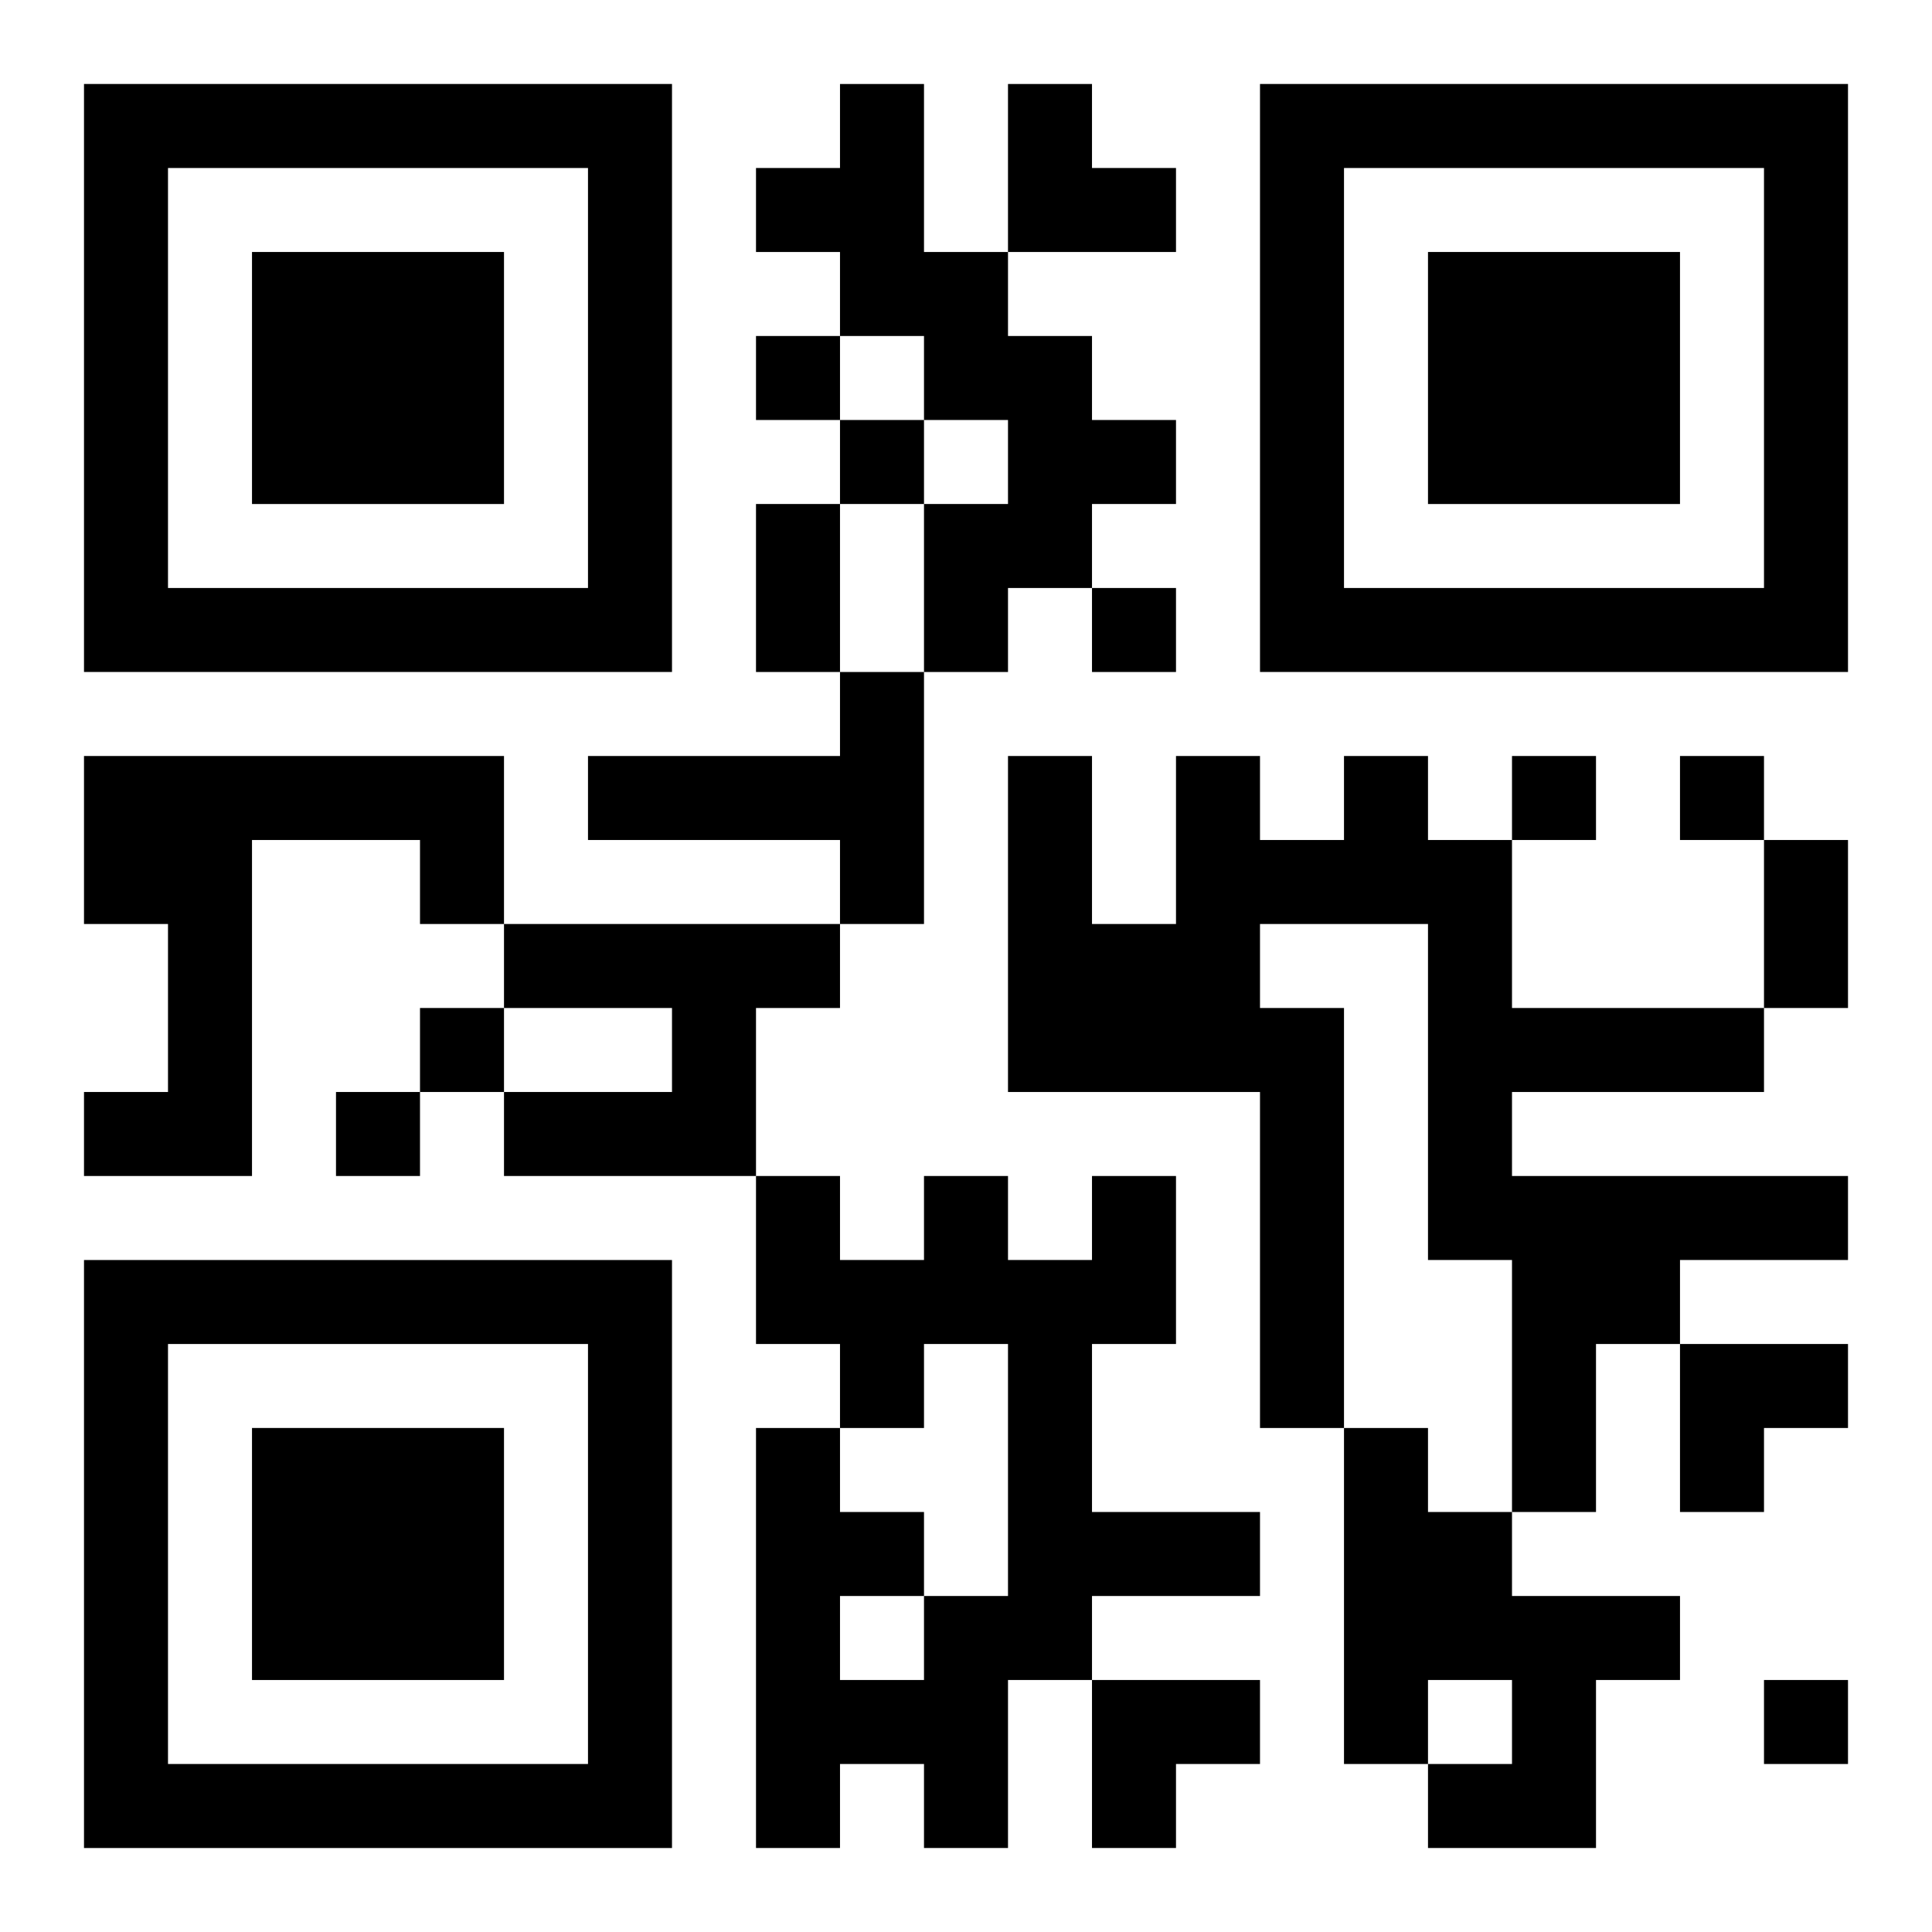
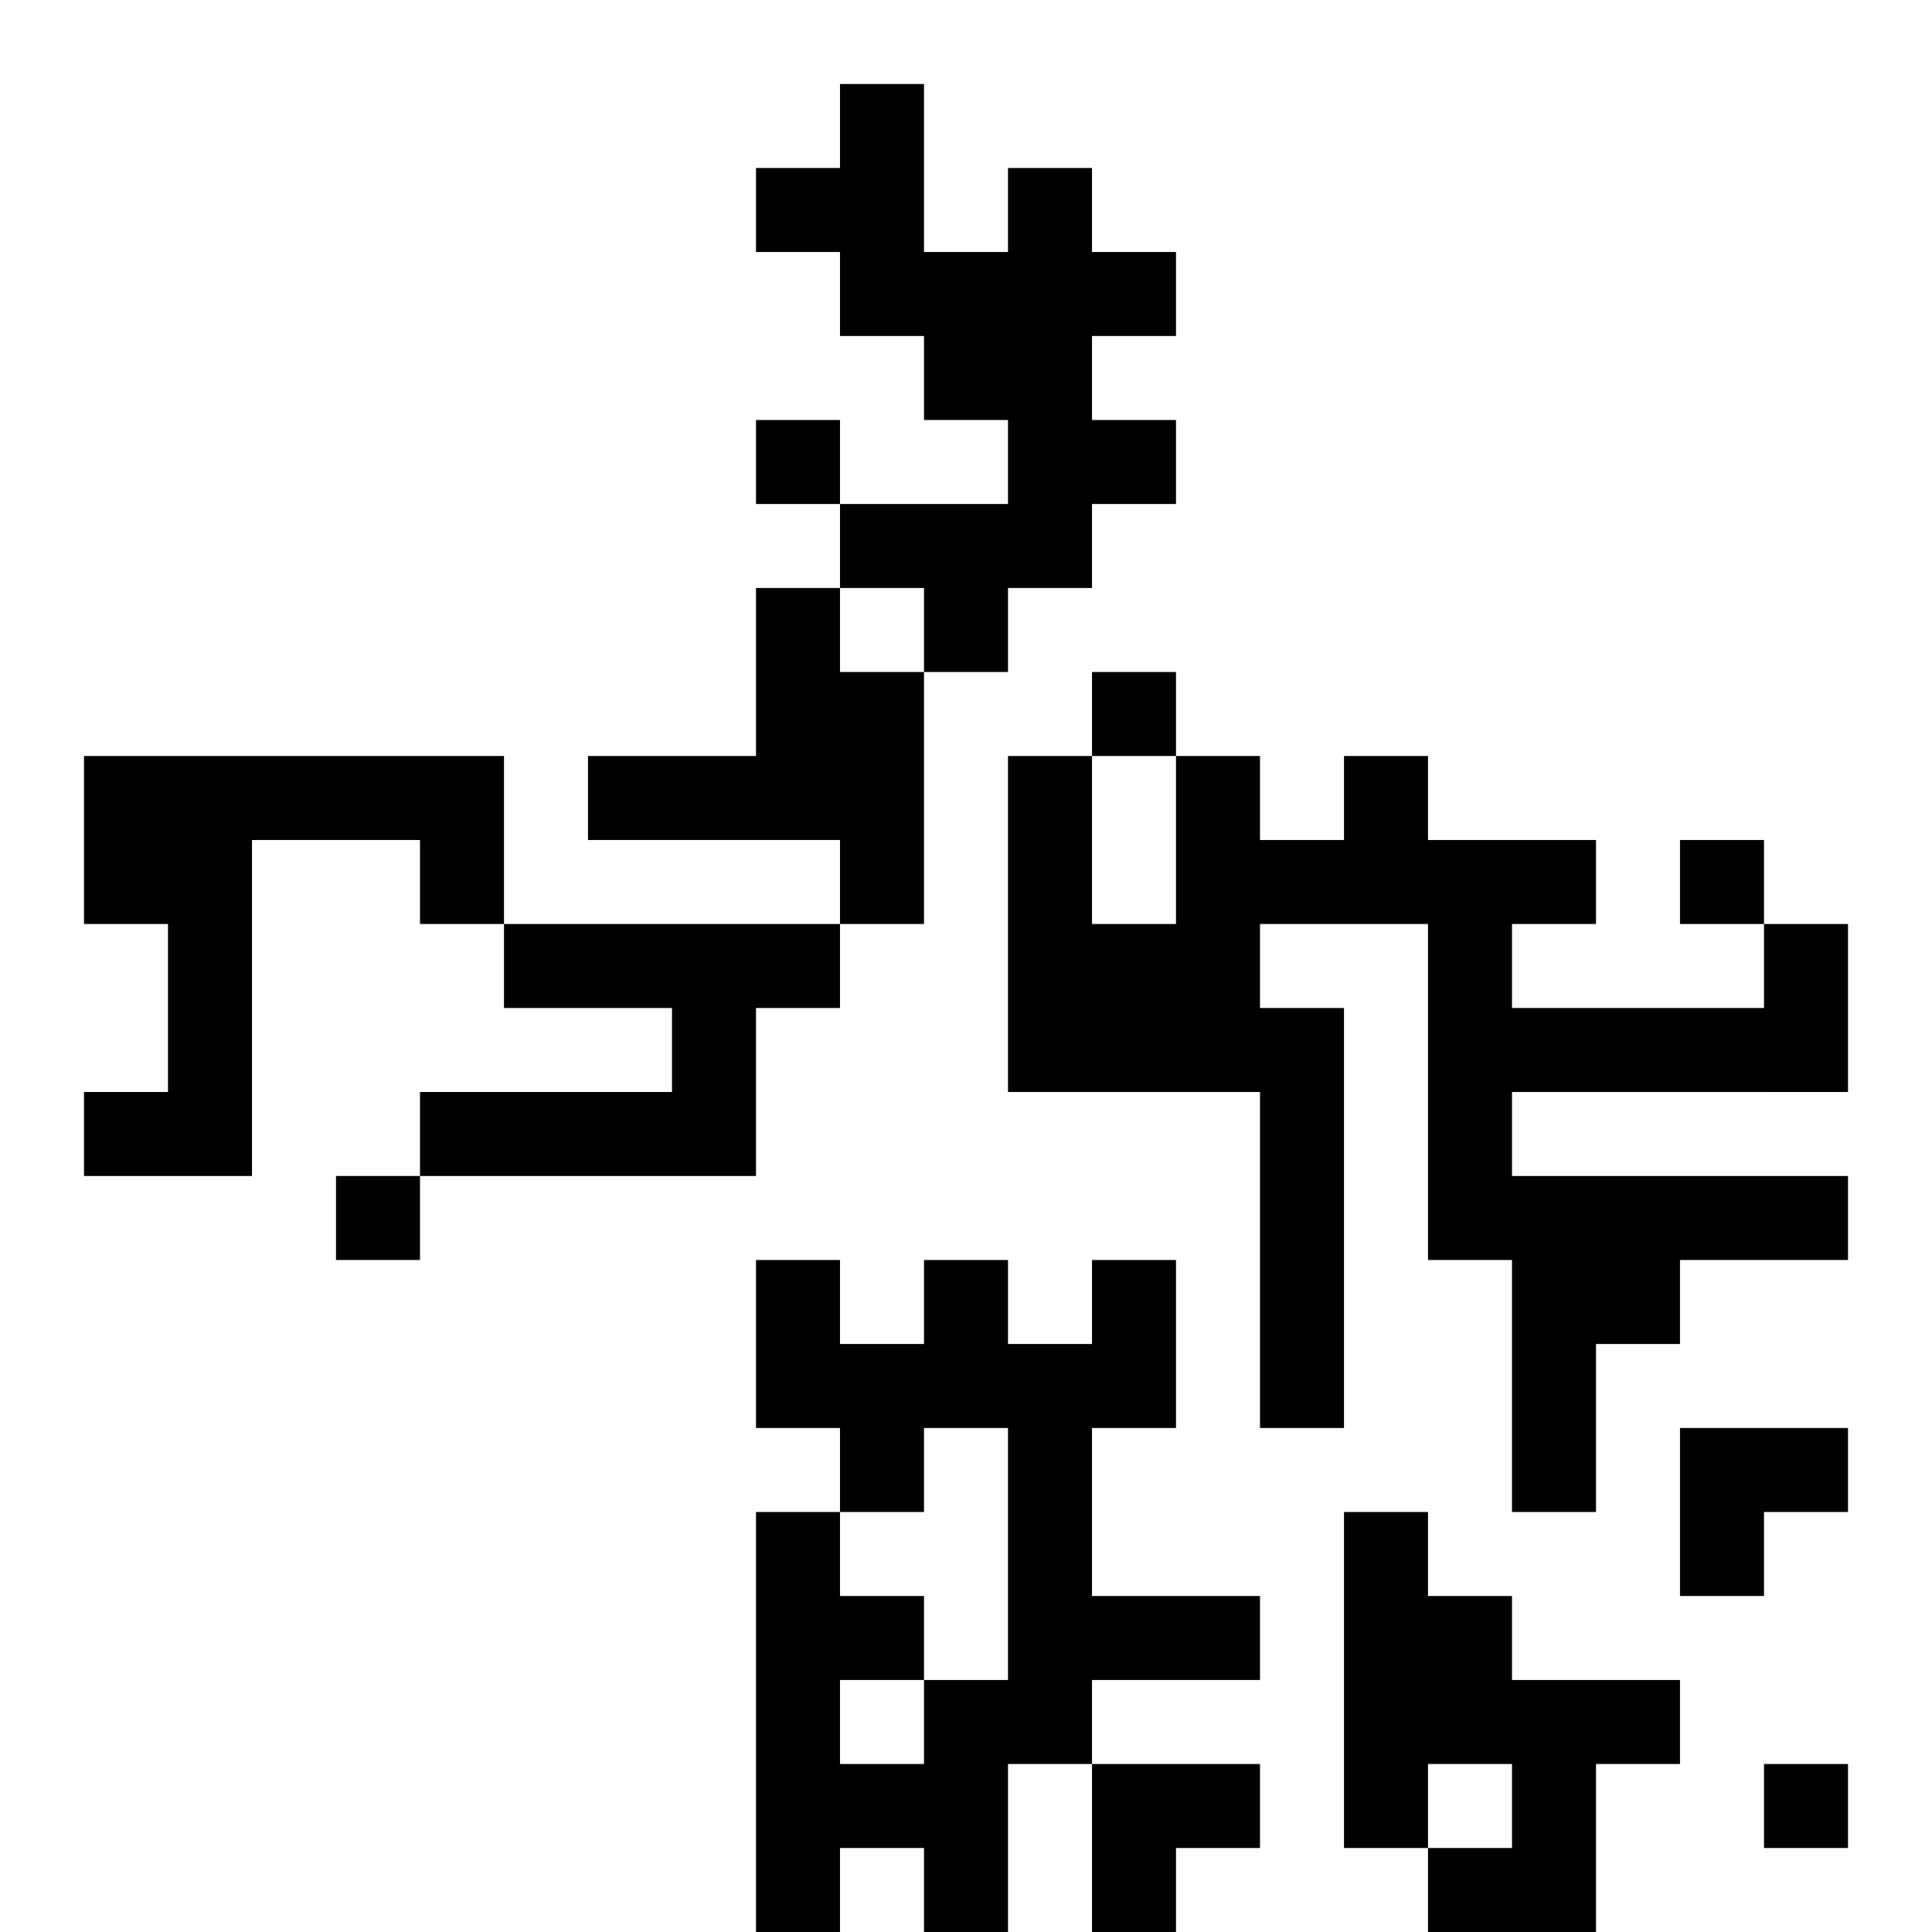
<svg xmlns="http://www.w3.org/2000/svg" xmlns:xlink="http://www.w3.org/1999/xlink" width="250" height="250" baseProfile="full" version="1.1" viewBox="-1 -1 23 23">
  <symbol id="a">
-     <path d="m0 7v7h7v-7h-7zm1 1h5v5h-5v-5zm1 1v3h3v-3h-3z" />
-   </symbol>
+     </symbol>
  <use y="-7" xlink:href="#a" />
  <use y="7" xlink:href="#a" />
  <use x="14" y="-7" xlink:href="#a" />
-   <path d="m9 0h1v2h1v1h1v1h1v1h-1v1h-1v1h-1v-2h1v-1h-1v-1h-1v-1h-1v-1h1v-1m0 7h1v3h-1v-1h-3v-1h3v-1m-9 1h5v2h-1v-1h-2v4h-2v-1h1v-2h-1v-2m15 0h1v1h1v2h3v1h-3v1h4v1h-2v1h-1v2h-1v-3h-1v-4h-2v1h1v5h-1v-4h-3v-4h1v2h1v-2h1v1h1v-1m-10 2h4v1h-1v2h-3v-1h2v-1h-2v-1m7 3h1v2h-1v2h2v1h-2v1h-1v2h-1v-1h-1v1h-1v-5h1v1h1v1h1v-3h-1v1h-1v-1h-1v-2h1v1h1v-1h1v1h1v-1m-3 5v1h1v-1h-1m6-2h1v1h1v1h2v1h-1v2h-2v-1h1v-1h-1v1h-1v-4m-7-13v1h1v-1h-1m1 1v1h1v-1h-1m3 2v1h1v-1h-1m5 2v1h1v-1h-1m2 0v1h1v-1h-1m-15 3v1h1v-1h-1m-1 1v1h1v-1h-1m17 7v1h1v-1h-1m-12-14h1v2h-1v-2m12 4h1v2h-1v-2m-9-9h1v1h1v1h-2zm8 15h2v1h-1v1h-1zm-7 4h2v1h-1v1h-1z" />
+   <path d="m9 0h1v2h1v1h1v1h1v1h-1v1h-1v1h-1v-2h1v-1h-1v-1h-1v-1h-1v-1h1v-1m0 7h1v3h-1v-1h-3v-1h3v-1m-9 1h5v2h-1v-1h-2v4h-2v-1h1v-2h-1v-2m15 0h1v1h1v2h3v1h-3v1h4v1h-2v1h-1v2h-1v-3h-1v-4h-2v1h1v5h-1v-4h-3v-4h1v2h1v-2h1v1h1v-1m-10 2h4v1h-1v2h-3v-1h2v-1h-2m7 3h1v2h-1v2h2v1h-2v1h-1v2h-1v-1h-1v1h-1v-5h1v1h1v1h1v-3h-1v1h-1v-1h-1v-2h1v1h1v-1h1v1h1v-1m-3 5v1h1v-1h-1m6-2h1v1h1v1h2v1h-1v2h-2v-1h1v-1h-1v1h-1v-4m-7-13v1h1v-1h-1m1 1v1h1v-1h-1m3 2v1h1v-1h-1m5 2v1h1v-1h-1m2 0v1h1v-1h-1m-15 3v1h1v-1h-1m-1 1v1h1v-1h-1m17 7v1h1v-1h-1m-12-14h1v2h-1v-2m12 4h1v2h-1v-2m-9-9h1v1h1v1h-2zm8 15h2v1h-1v1h-1zm-7 4h2v1h-1v1h-1z" />
</svg>